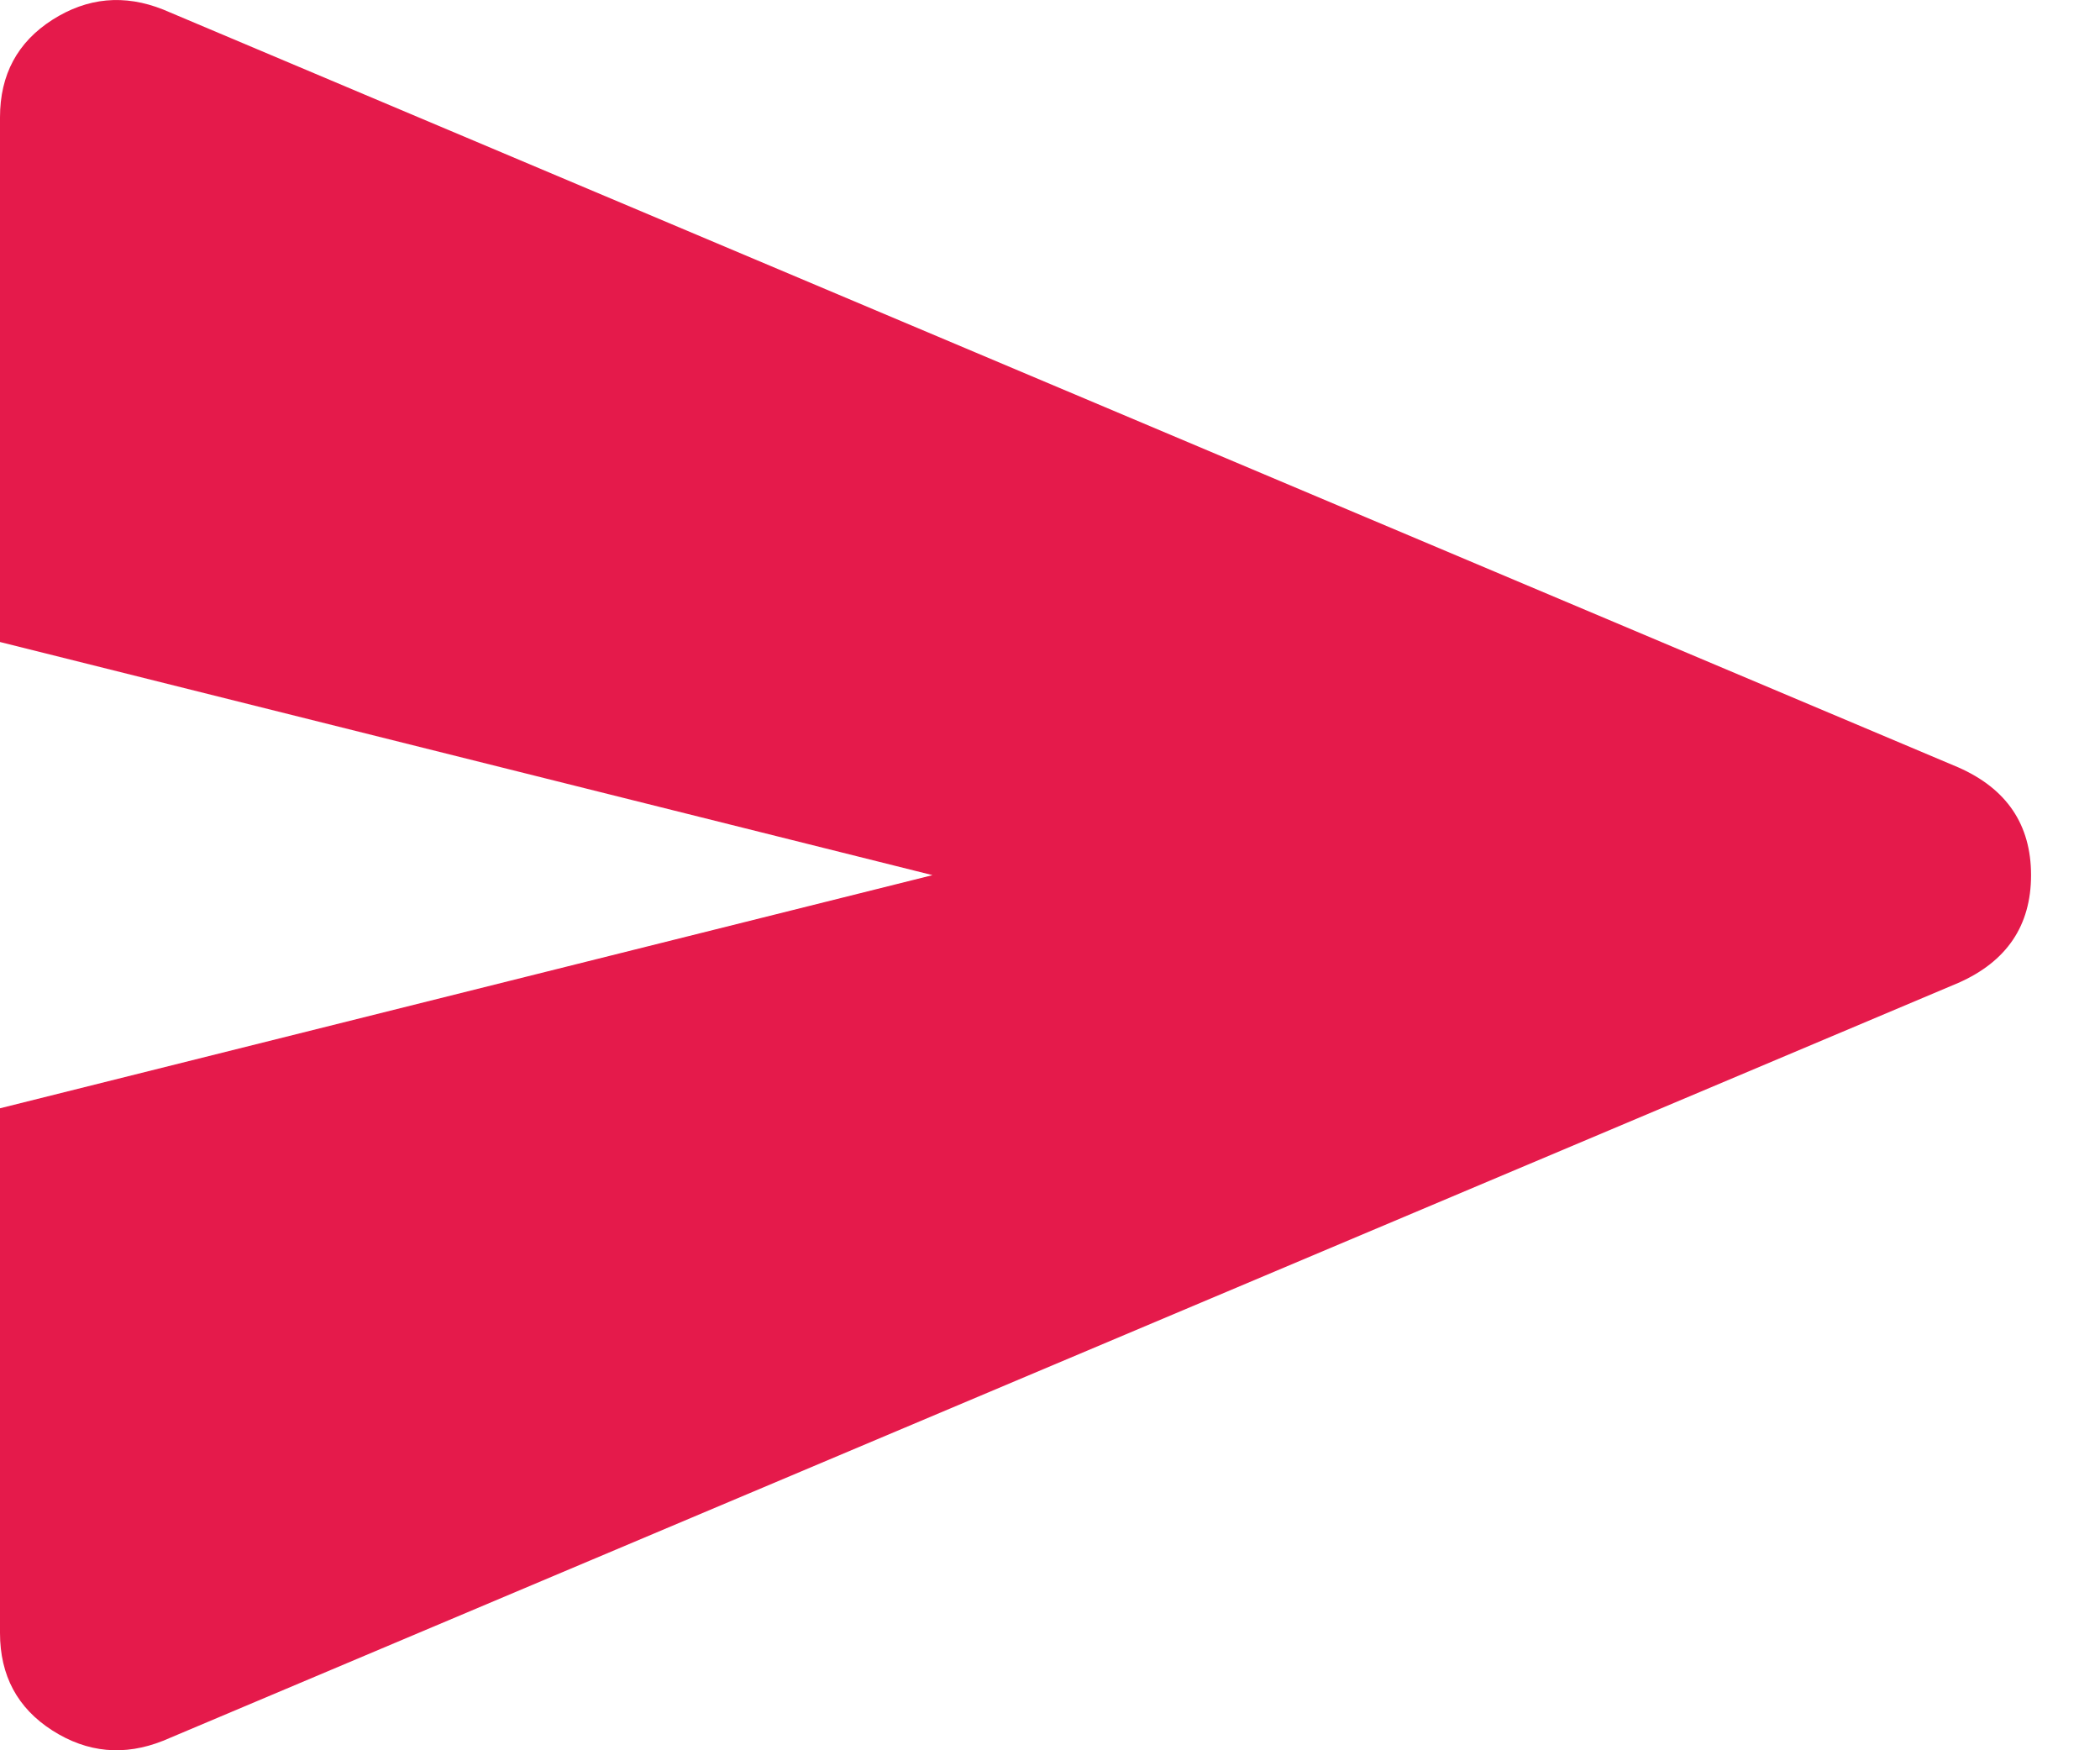
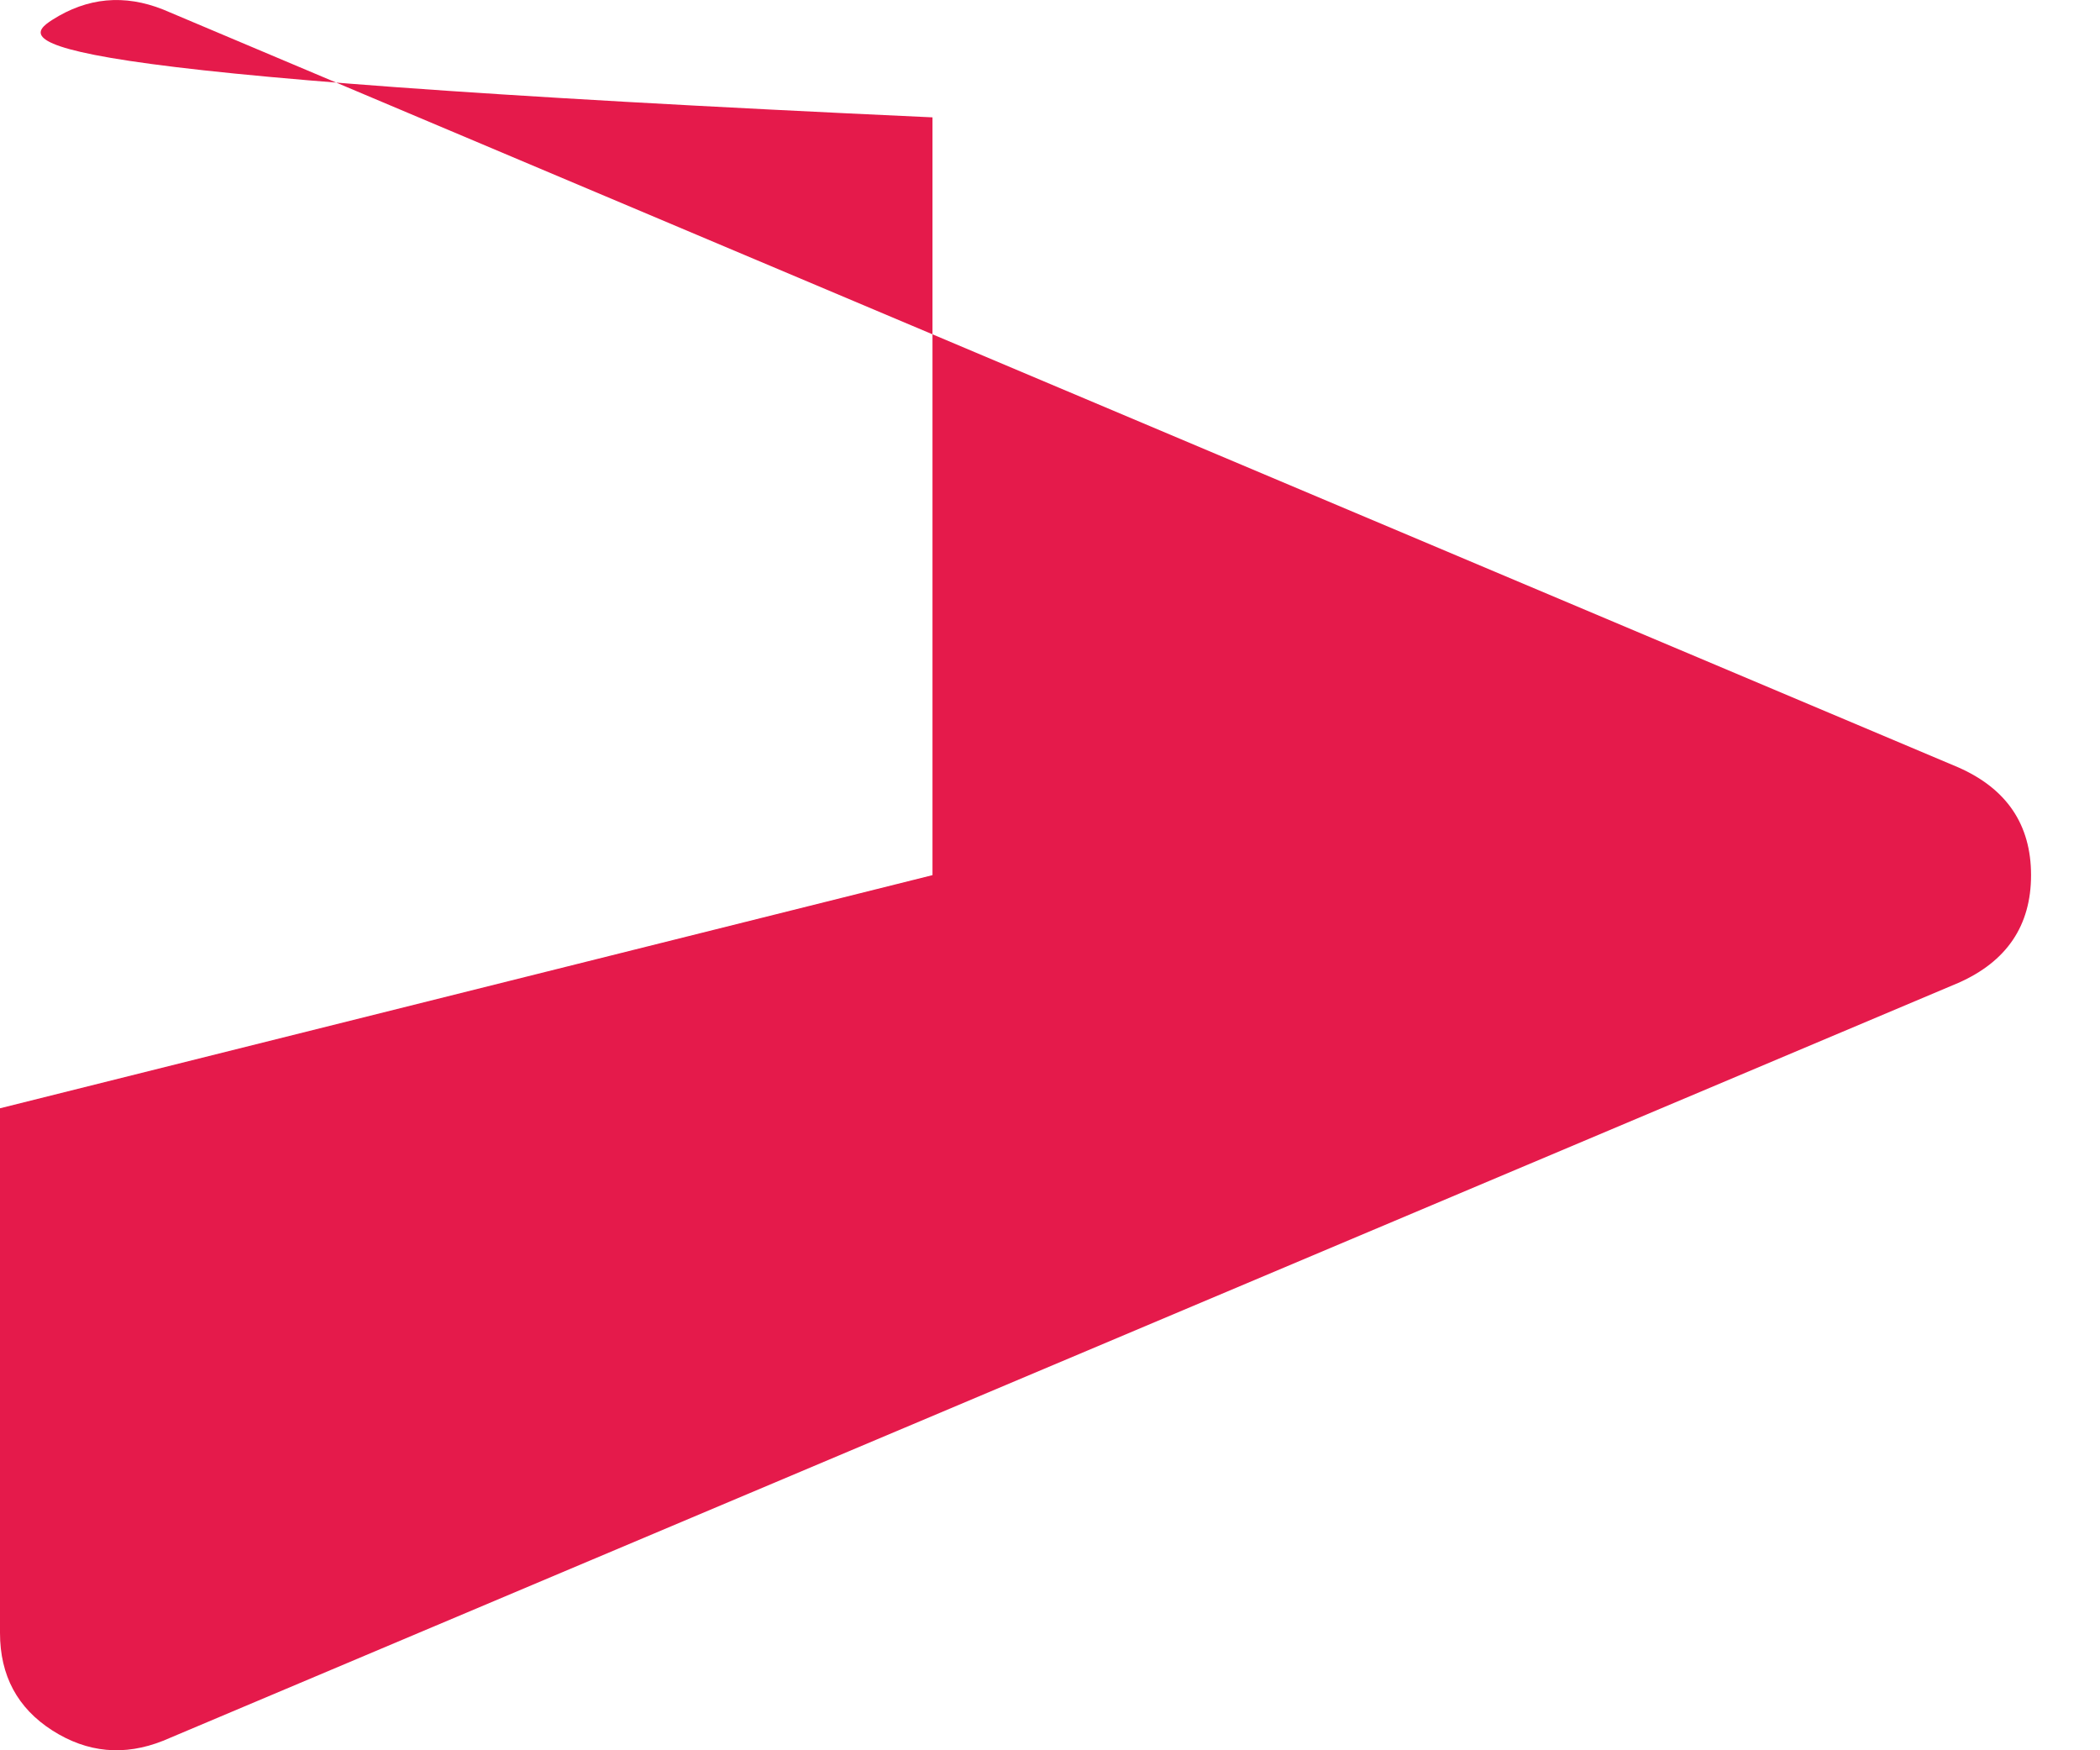
<svg xmlns="http://www.w3.org/2000/svg" width="24" height="20" viewBox="0 0 24 20" fill="none">
-   <path d="M1.865 19.891C1.421 20.068 0.999 20.029 0.599 19.774C0.2 19.519 0 19.147 0 18.659V12.664L10.657 10L0 7.336V1.341C0 0.853 0.2 0.481 0.599 0.226C0.999 -0.029 1.421 -0.068 1.865 0.109L22.379 8.768C22.934 9.012 23.212 9.423 23.212 10C23.212 10.577 22.934 10.988 22.379 11.232L1.865 19.891Z" fill="#E51A4B" />
+   <path d="M1.865 19.891C1.421 20.068 0.999 20.029 0.599 19.774C0.2 19.519 0 19.147 0 18.659V12.664L10.657 10V1.341C0 0.853 0.2 0.481 0.599 0.226C0.999 -0.029 1.421 -0.068 1.865 0.109L22.379 8.768C22.934 9.012 23.212 9.423 23.212 10C23.212 10.577 22.934 10.988 22.379 11.232L1.865 19.891Z" fill="#E51A4B" />
</svg>